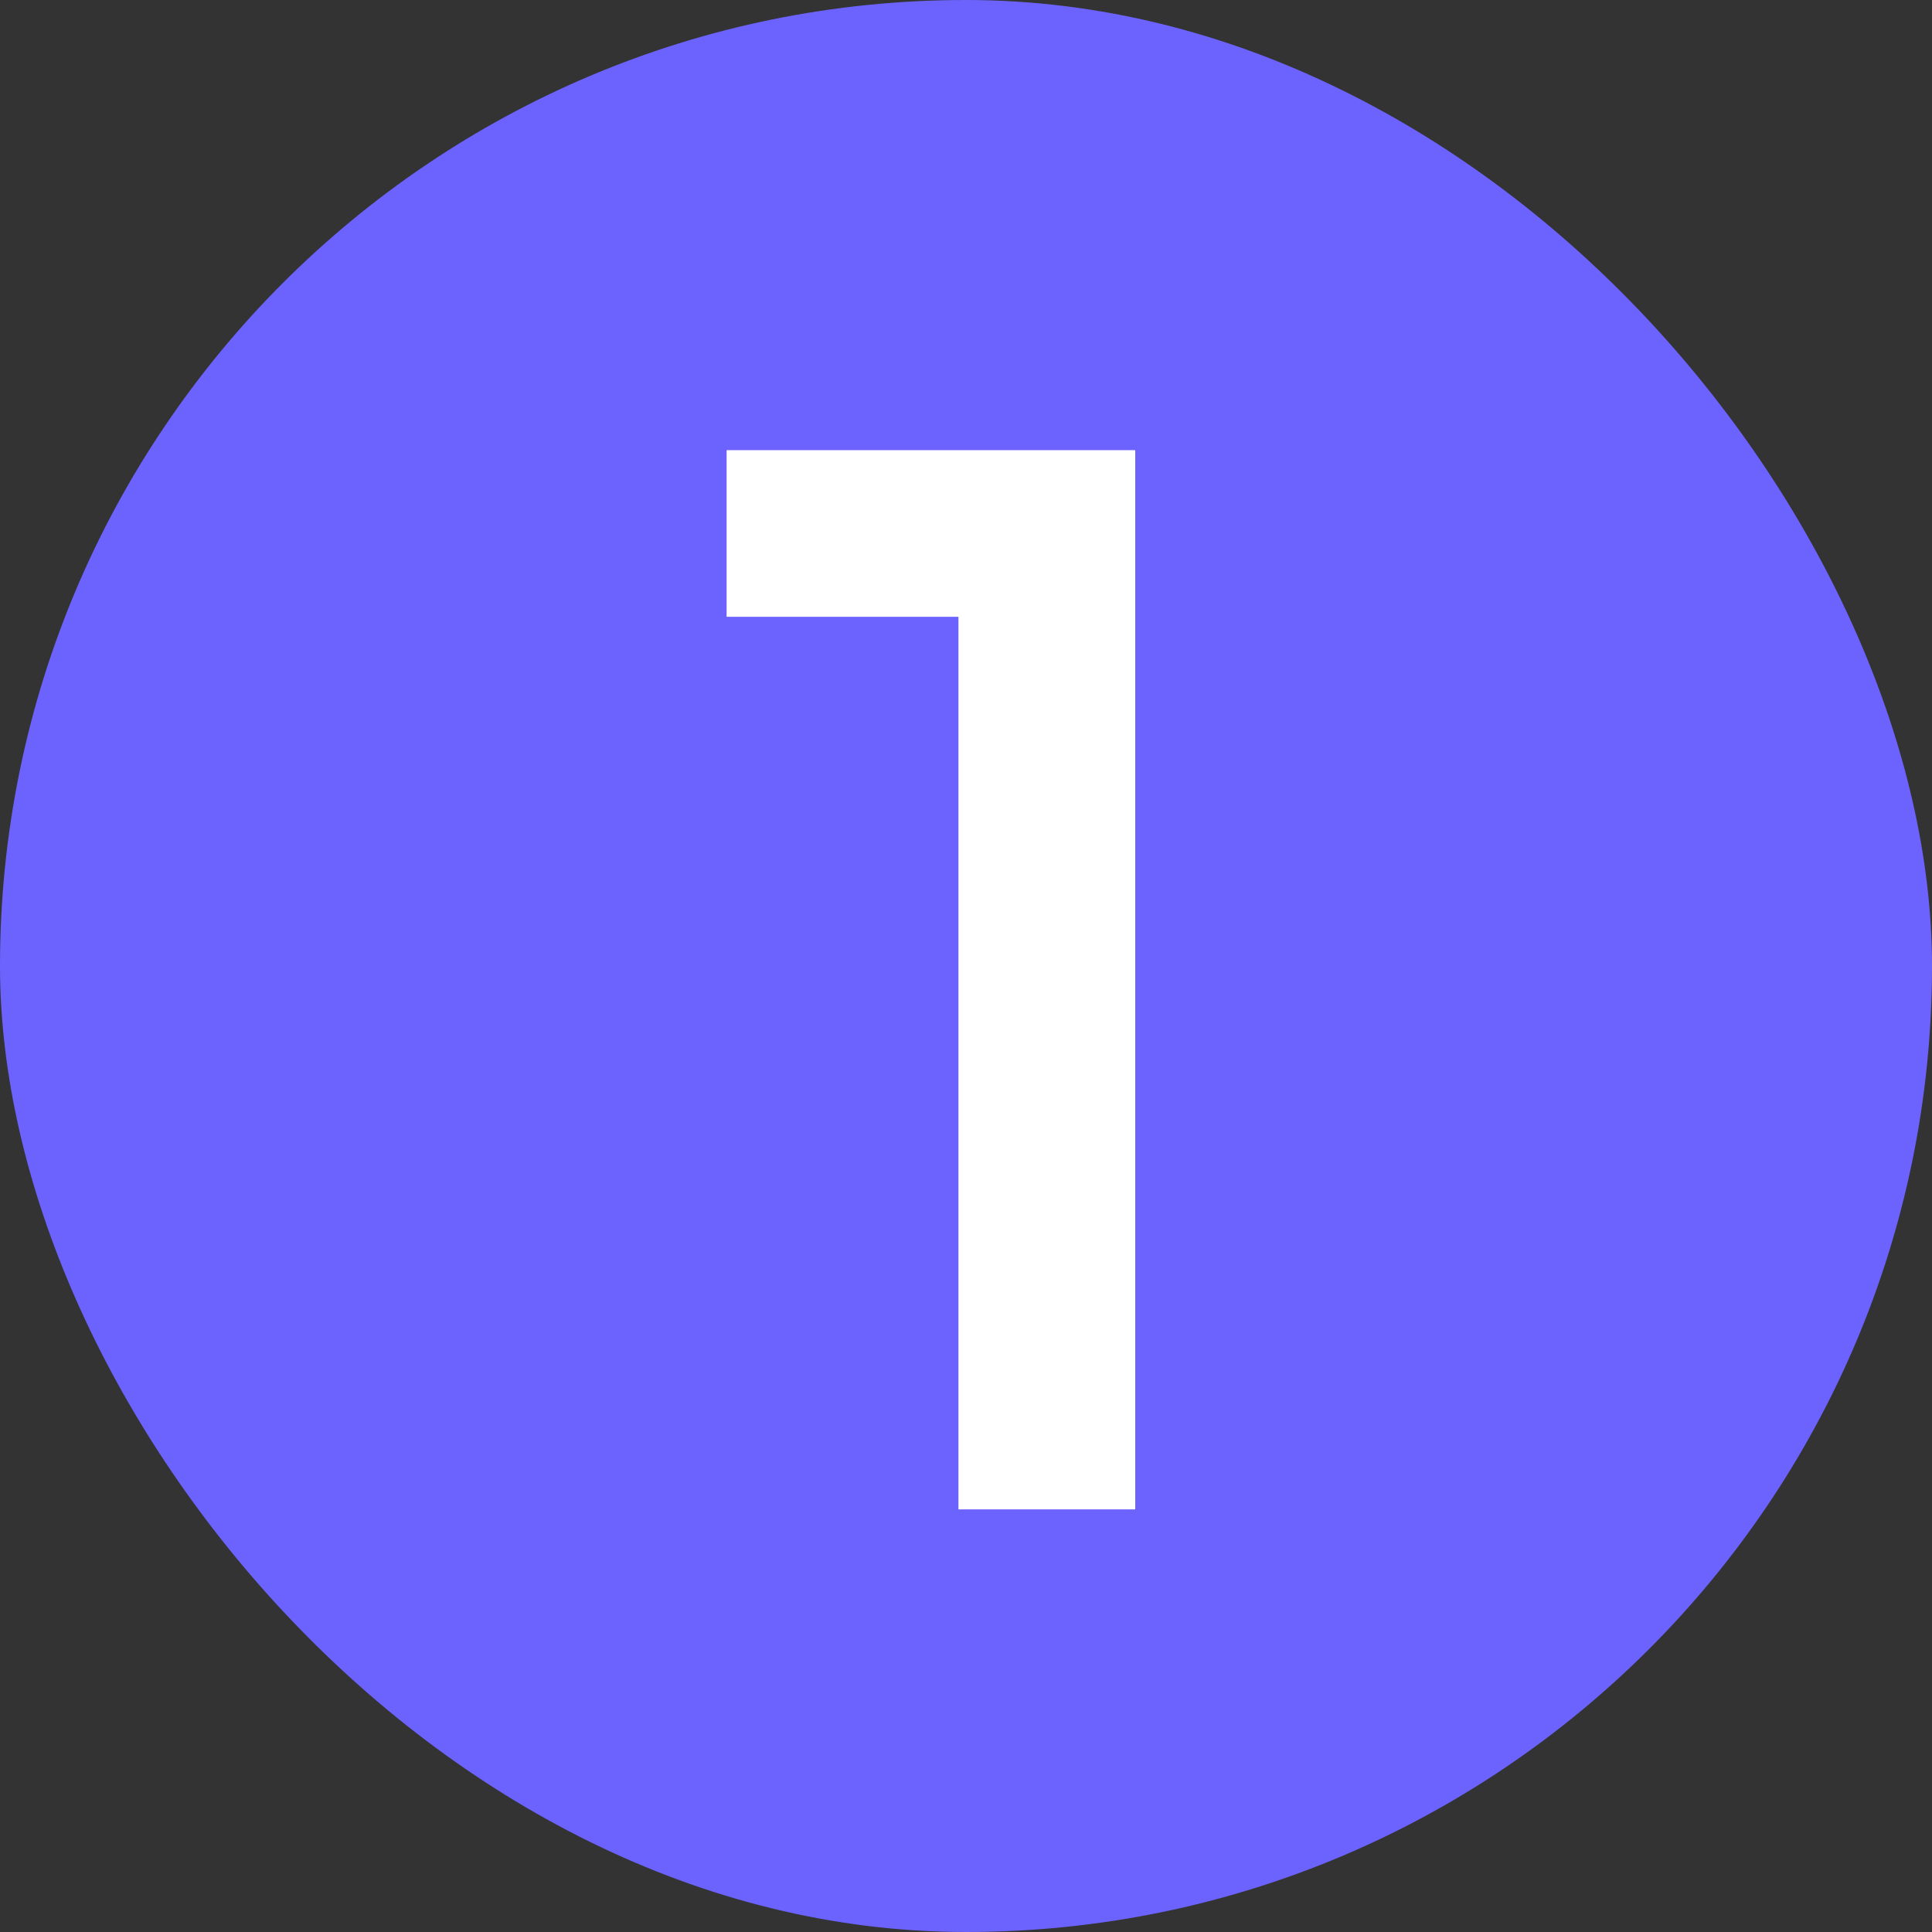
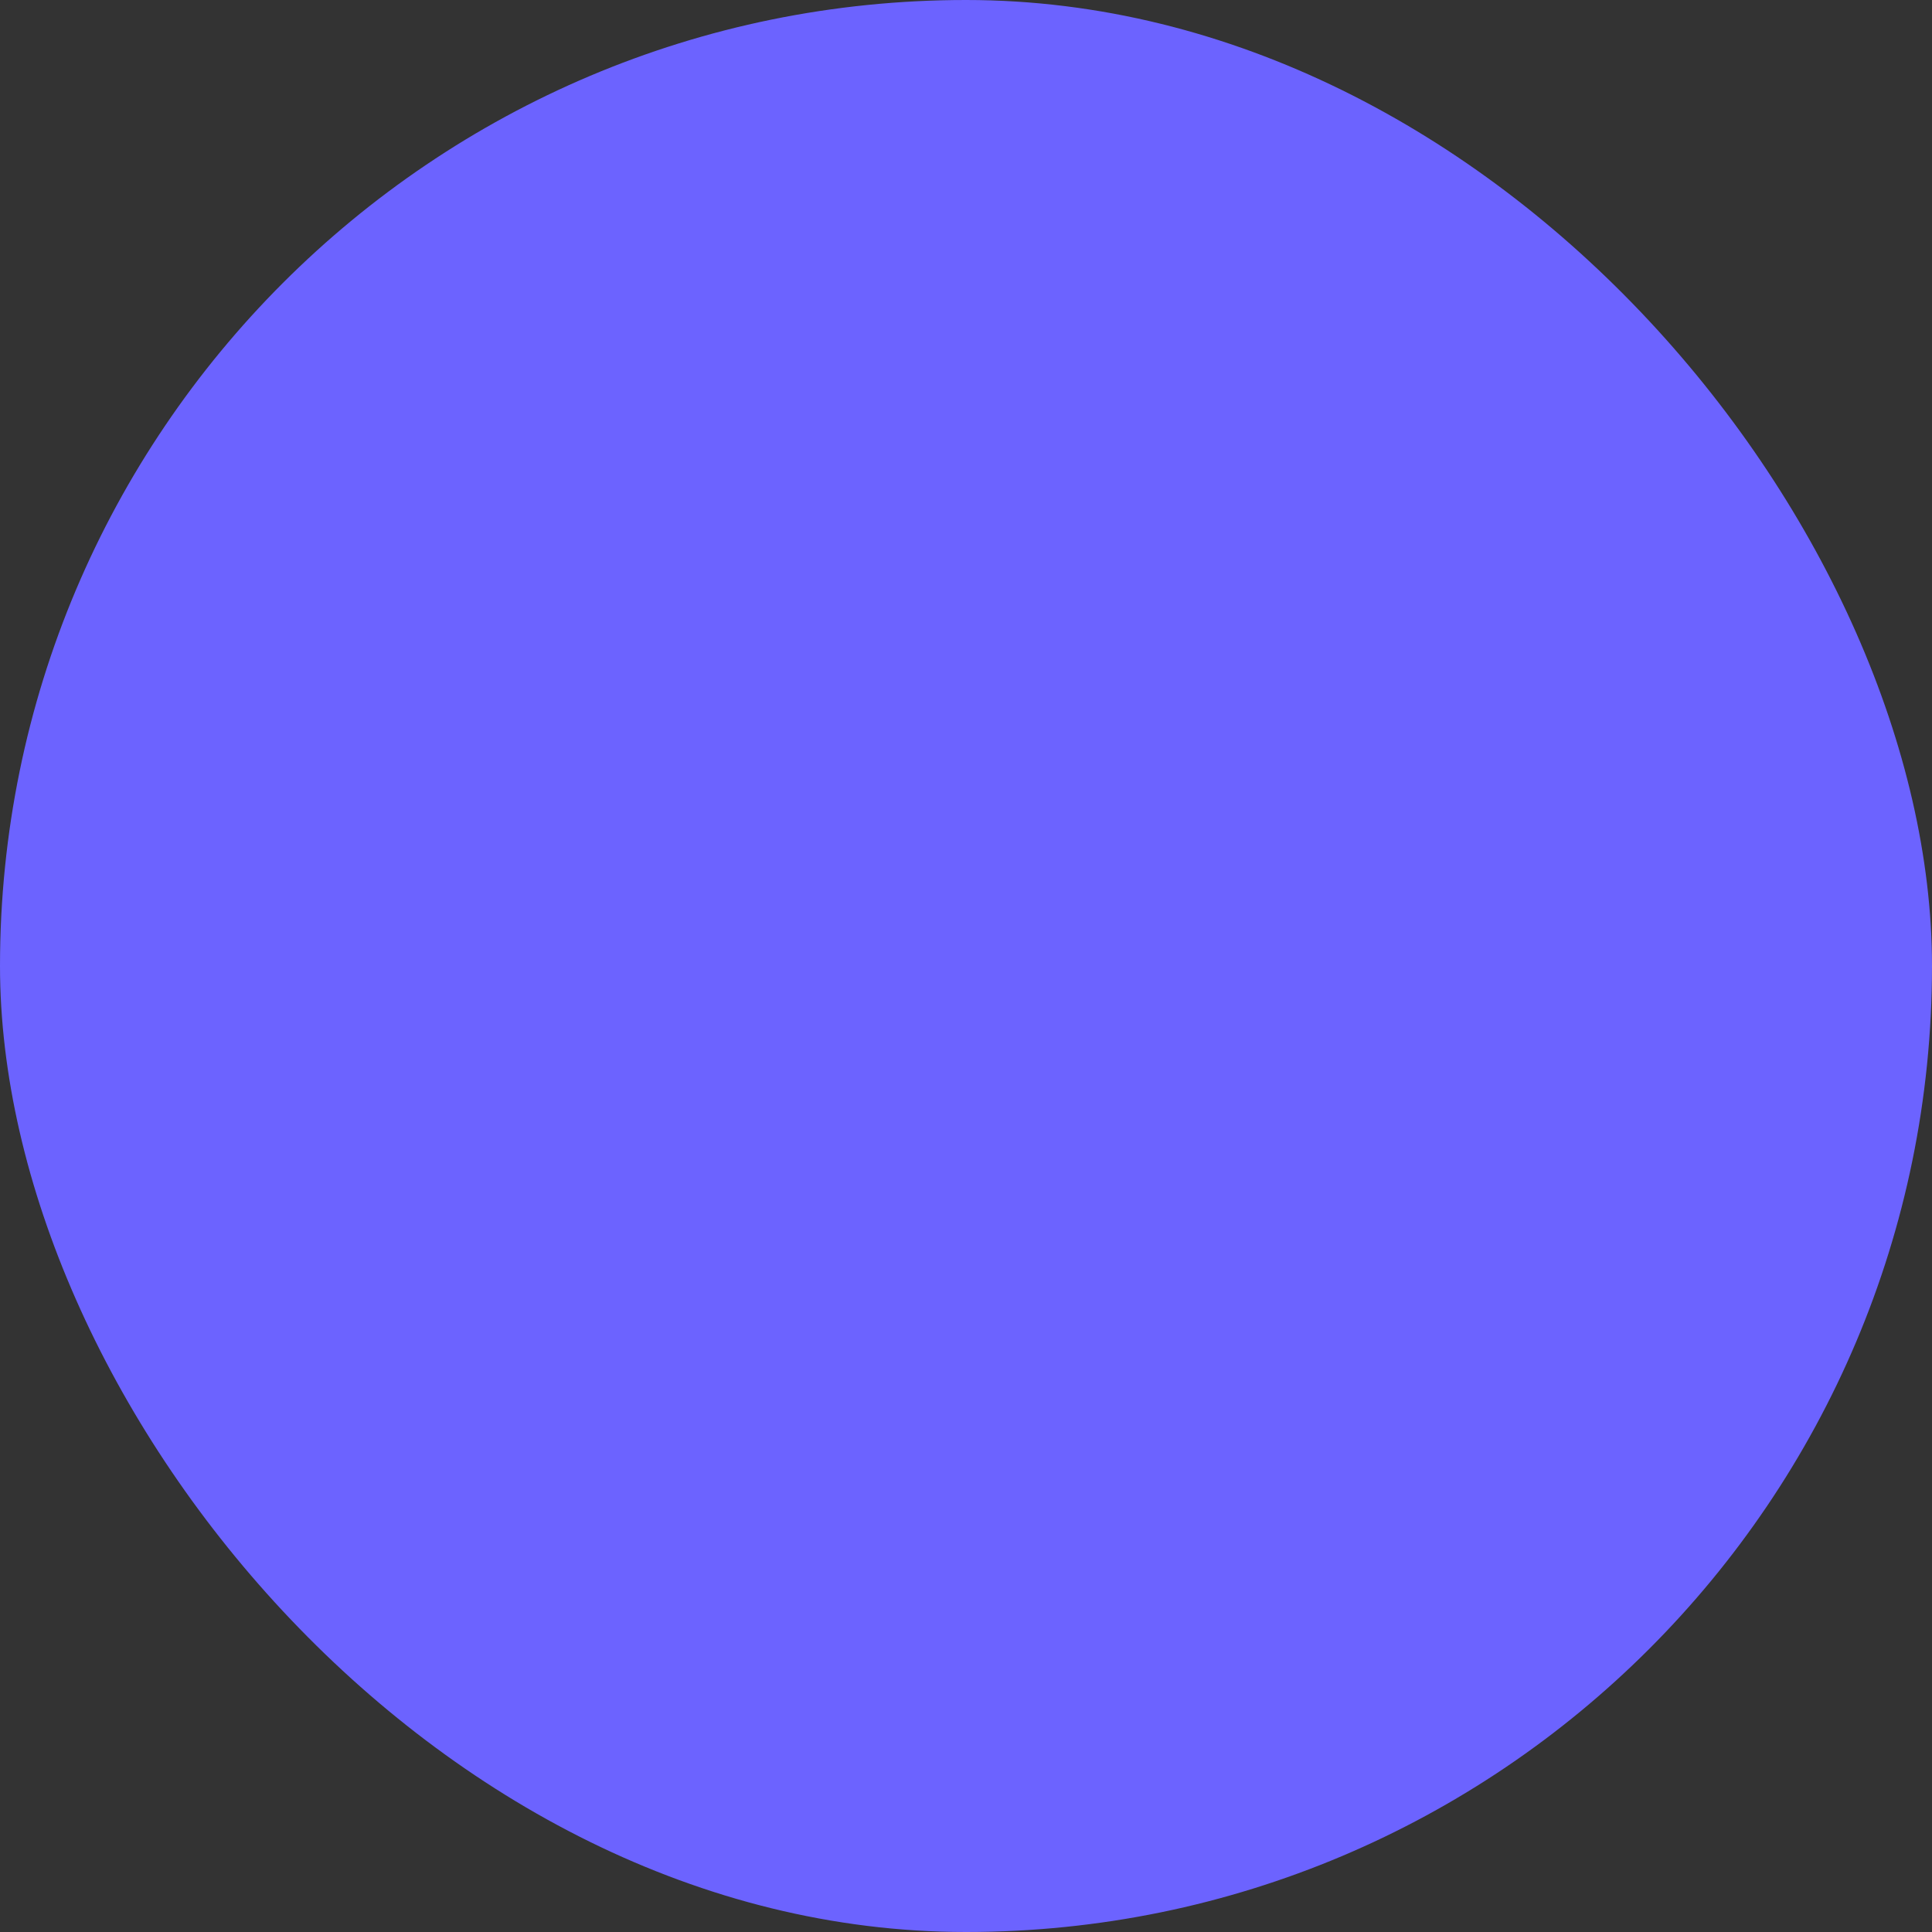
<svg xmlns="http://www.w3.org/2000/svg" width="32" height="32" viewBox="0 0 32 32" fill="none">
  <rect x="0" y="0" width="32" height="32" fill="#333333" stroke="none" />
  <rect width="32" height="32" rx="16" fill="#6C63FF" />
-   <path d="M15.875 10.216H12.035V7.456H18.803V25H15.875V10.216Z" fill="white" />
</svg>